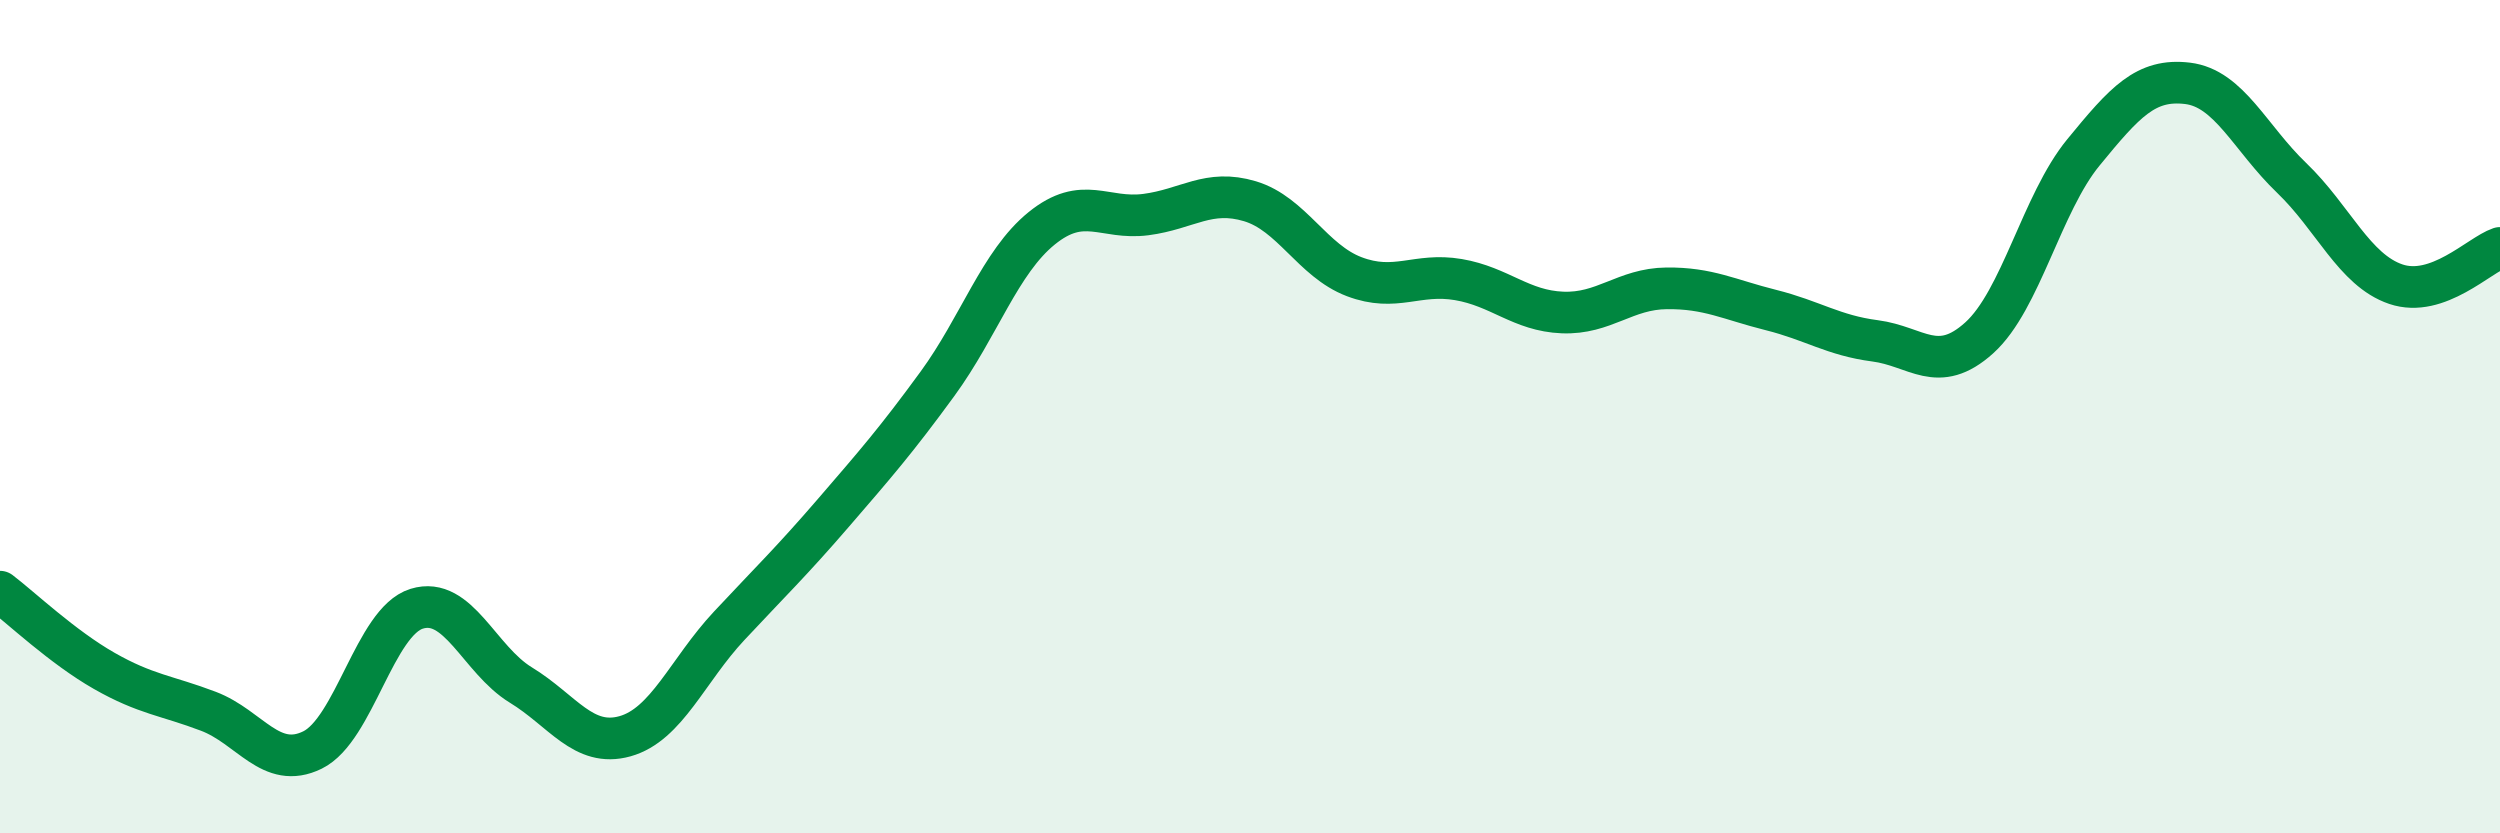
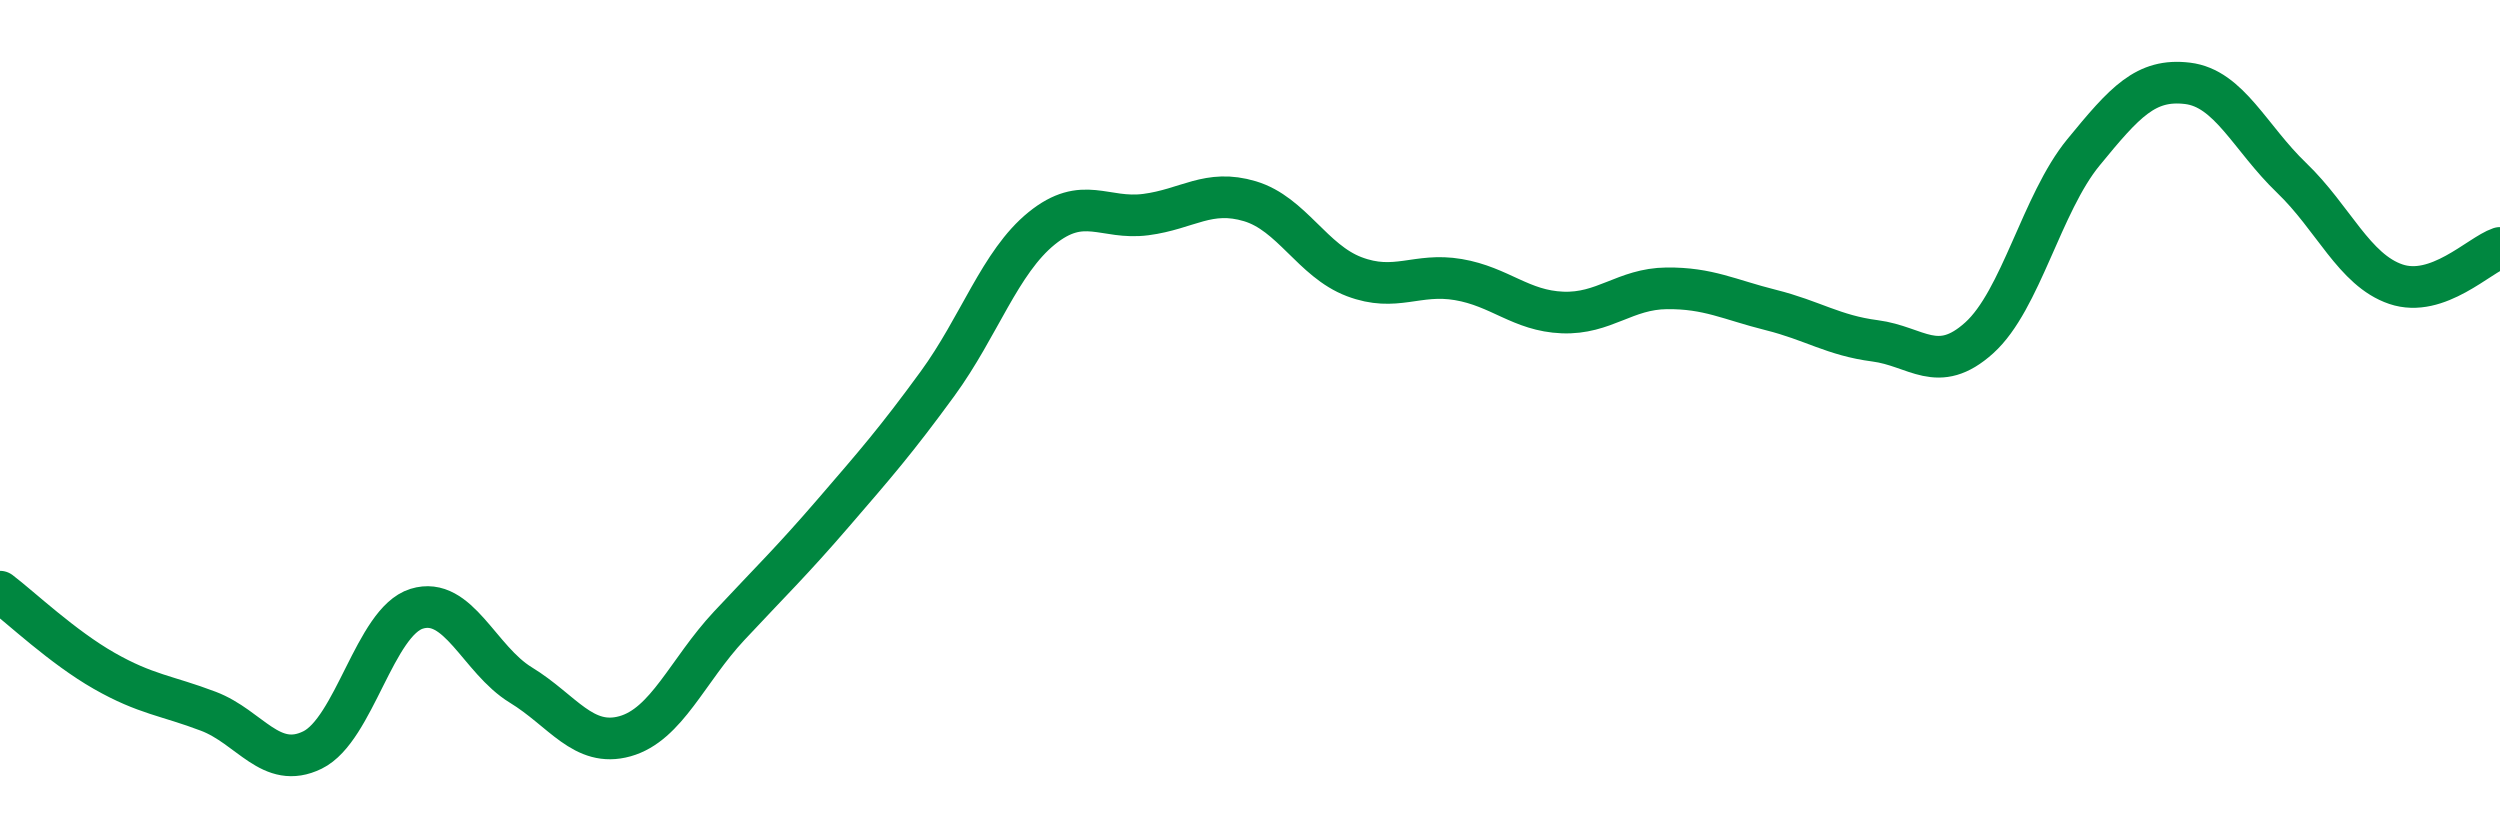
<svg xmlns="http://www.w3.org/2000/svg" width="60" height="20" viewBox="0 0 60 20">
-   <path d="M 0,14.2 C 0.5,14.58 1.5,15.53 2.5,16.1 C 3.5,16.67 4,16.69 5,17.07 C 6,17.45 6.5,18.49 7.5,18 C 8.5,17.51 9,14.92 10,14.61 C 11,14.3 11.5,15.83 12.5,16.44 C 13.5,17.05 14,17.95 15,17.67 C 16,17.39 16.5,16.09 17.5,15.02 C 18.5,13.95 19,13.47 20,12.31 C 21,11.15 21.5,10.58 22.5,9.21 C 23.5,7.84 24,6.29 25,5.48 C 26,4.67 26.5,5.28 27.5,5.15 C 28.5,5.02 29,4.53 30,4.83 C 31,5.13 31.5,6.26 32.5,6.64 C 33.5,7.02 34,6.54 35,6.71 C 36,6.88 36.5,7.46 37.5,7.5 C 38.5,7.54 39,6.93 40,6.92 C 41,6.91 41.5,7.19 42.5,7.44 C 43.5,7.69 44,8.05 45,8.18 C 46,8.31 46.5,9.01 47.5,8.11 C 48.5,7.21 49,4.88 50,3.66 C 51,2.44 51.5,1.88 52.5,2 C 53.5,2.12 54,3.31 55,4.27 C 56,5.23 56.5,6.48 57.5,6.82 C 58.5,7.16 59.5,6.12 60,5.95L60 20L0 20Z" fill="#008740" opacity="0.1" stroke-linecap="round" stroke-linejoin="round" />
  <path d="M 0,14.2 C 0.5,14.58 1.5,15.53 2.5,16.1 C 3.5,16.67 4,16.69 5,17.07 C 6,17.45 6.5,18.49 7.5,18 C 8.5,17.51 9,14.92 10,14.61 C 11,14.3 11.5,15.83 12.5,16.44 C 13.5,17.05 14,17.95 15,17.67 C 16,17.39 16.5,16.09 17.5,15.02 C 18.5,13.95 19,13.47 20,12.31 C 21,11.15 21.5,10.58 22.5,9.21 C 23.5,7.84 24,6.29 25,5.48 C 26,4.67 26.5,5.28 27.5,5.15 C 28.5,5.02 29,4.53 30,4.83 C 31,5.13 31.5,6.26 32.5,6.64 C 33.5,7.02 34,6.54 35,6.71 C 36,6.88 36.5,7.46 37.5,7.5 C 38.5,7.54 39,6.93 40,6.92 C 41,6.91 41.5,7.19 42.5,7.44 C 43.5,7.69 44,8.05 45,8.18 C 46,8.31 46.5,9.01 47.5,8.11 C 48.5,7.21 49,4.88 50,3.66 C 51,2.44 51.5,1.88 52.5,2 C 53.5,2.12 54,3.31 55,4.27 C 56,5.23 56.5,6.48 57.5,6.82 C 58.5,7.16 59.5,6.12 60,5.95" stroke="#008740" stroke-width="1" fill="none" stroke-linecap="round" stroke-linejoin="round" />
</svg>